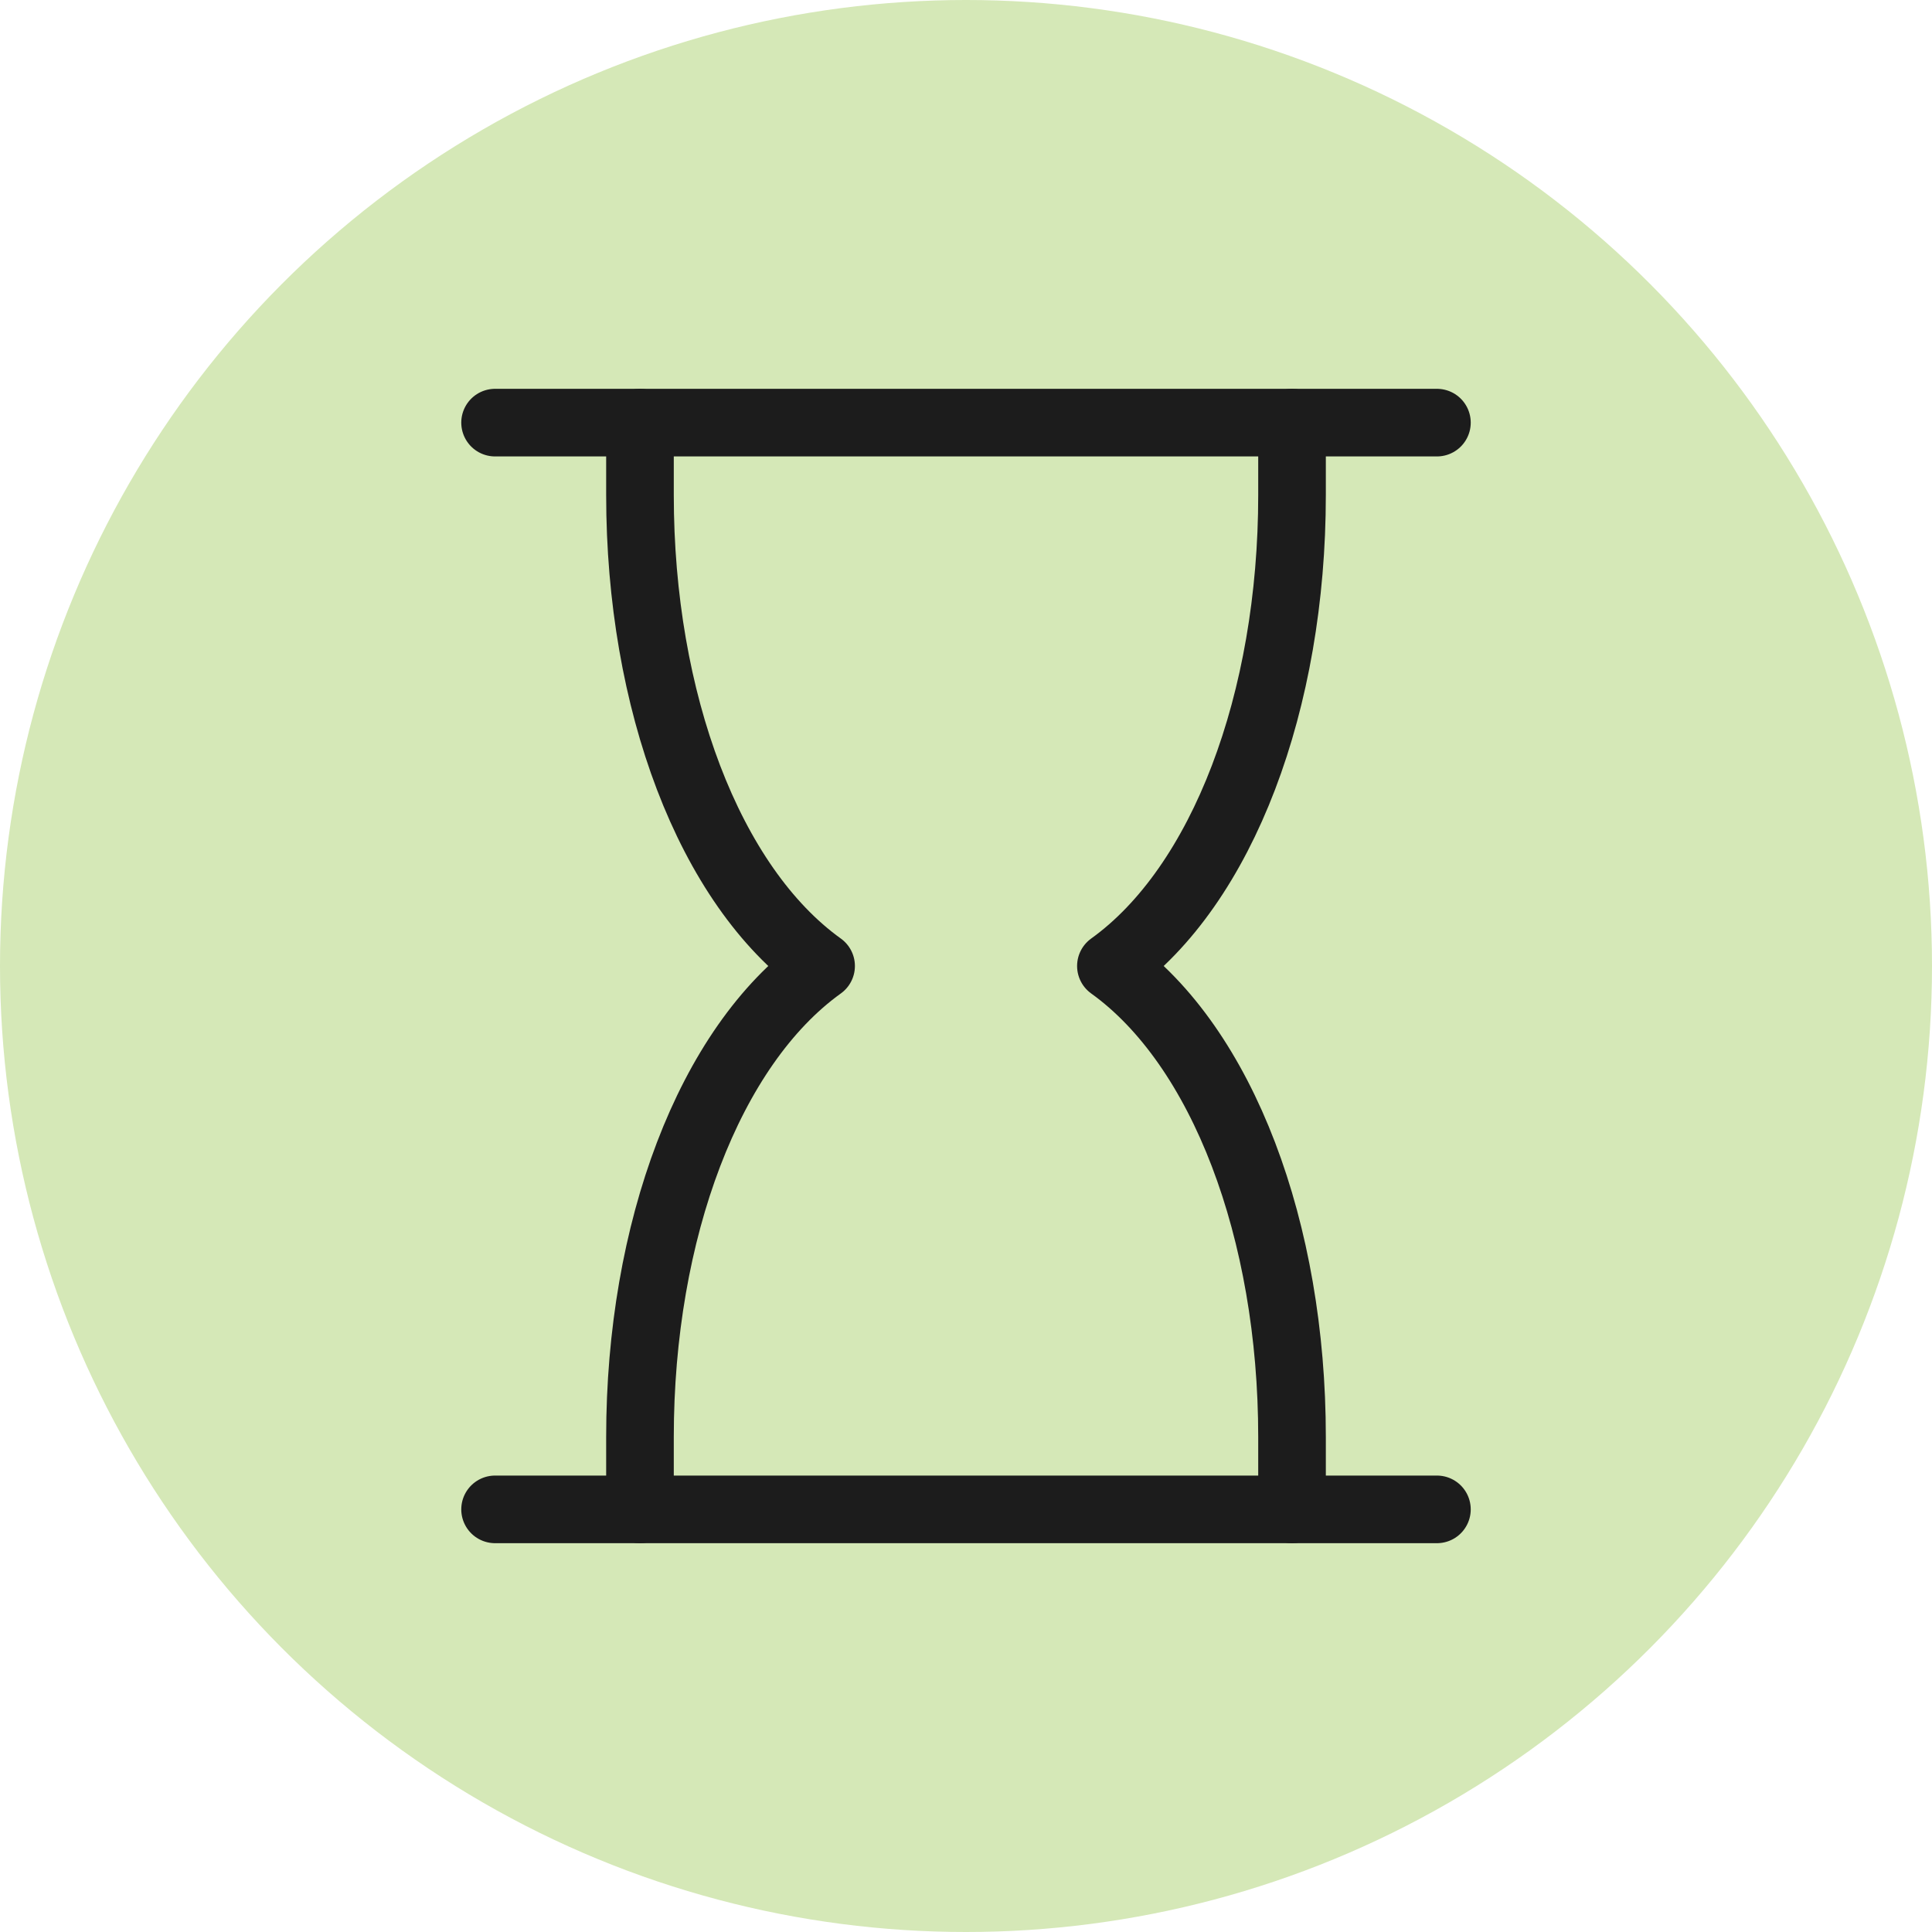
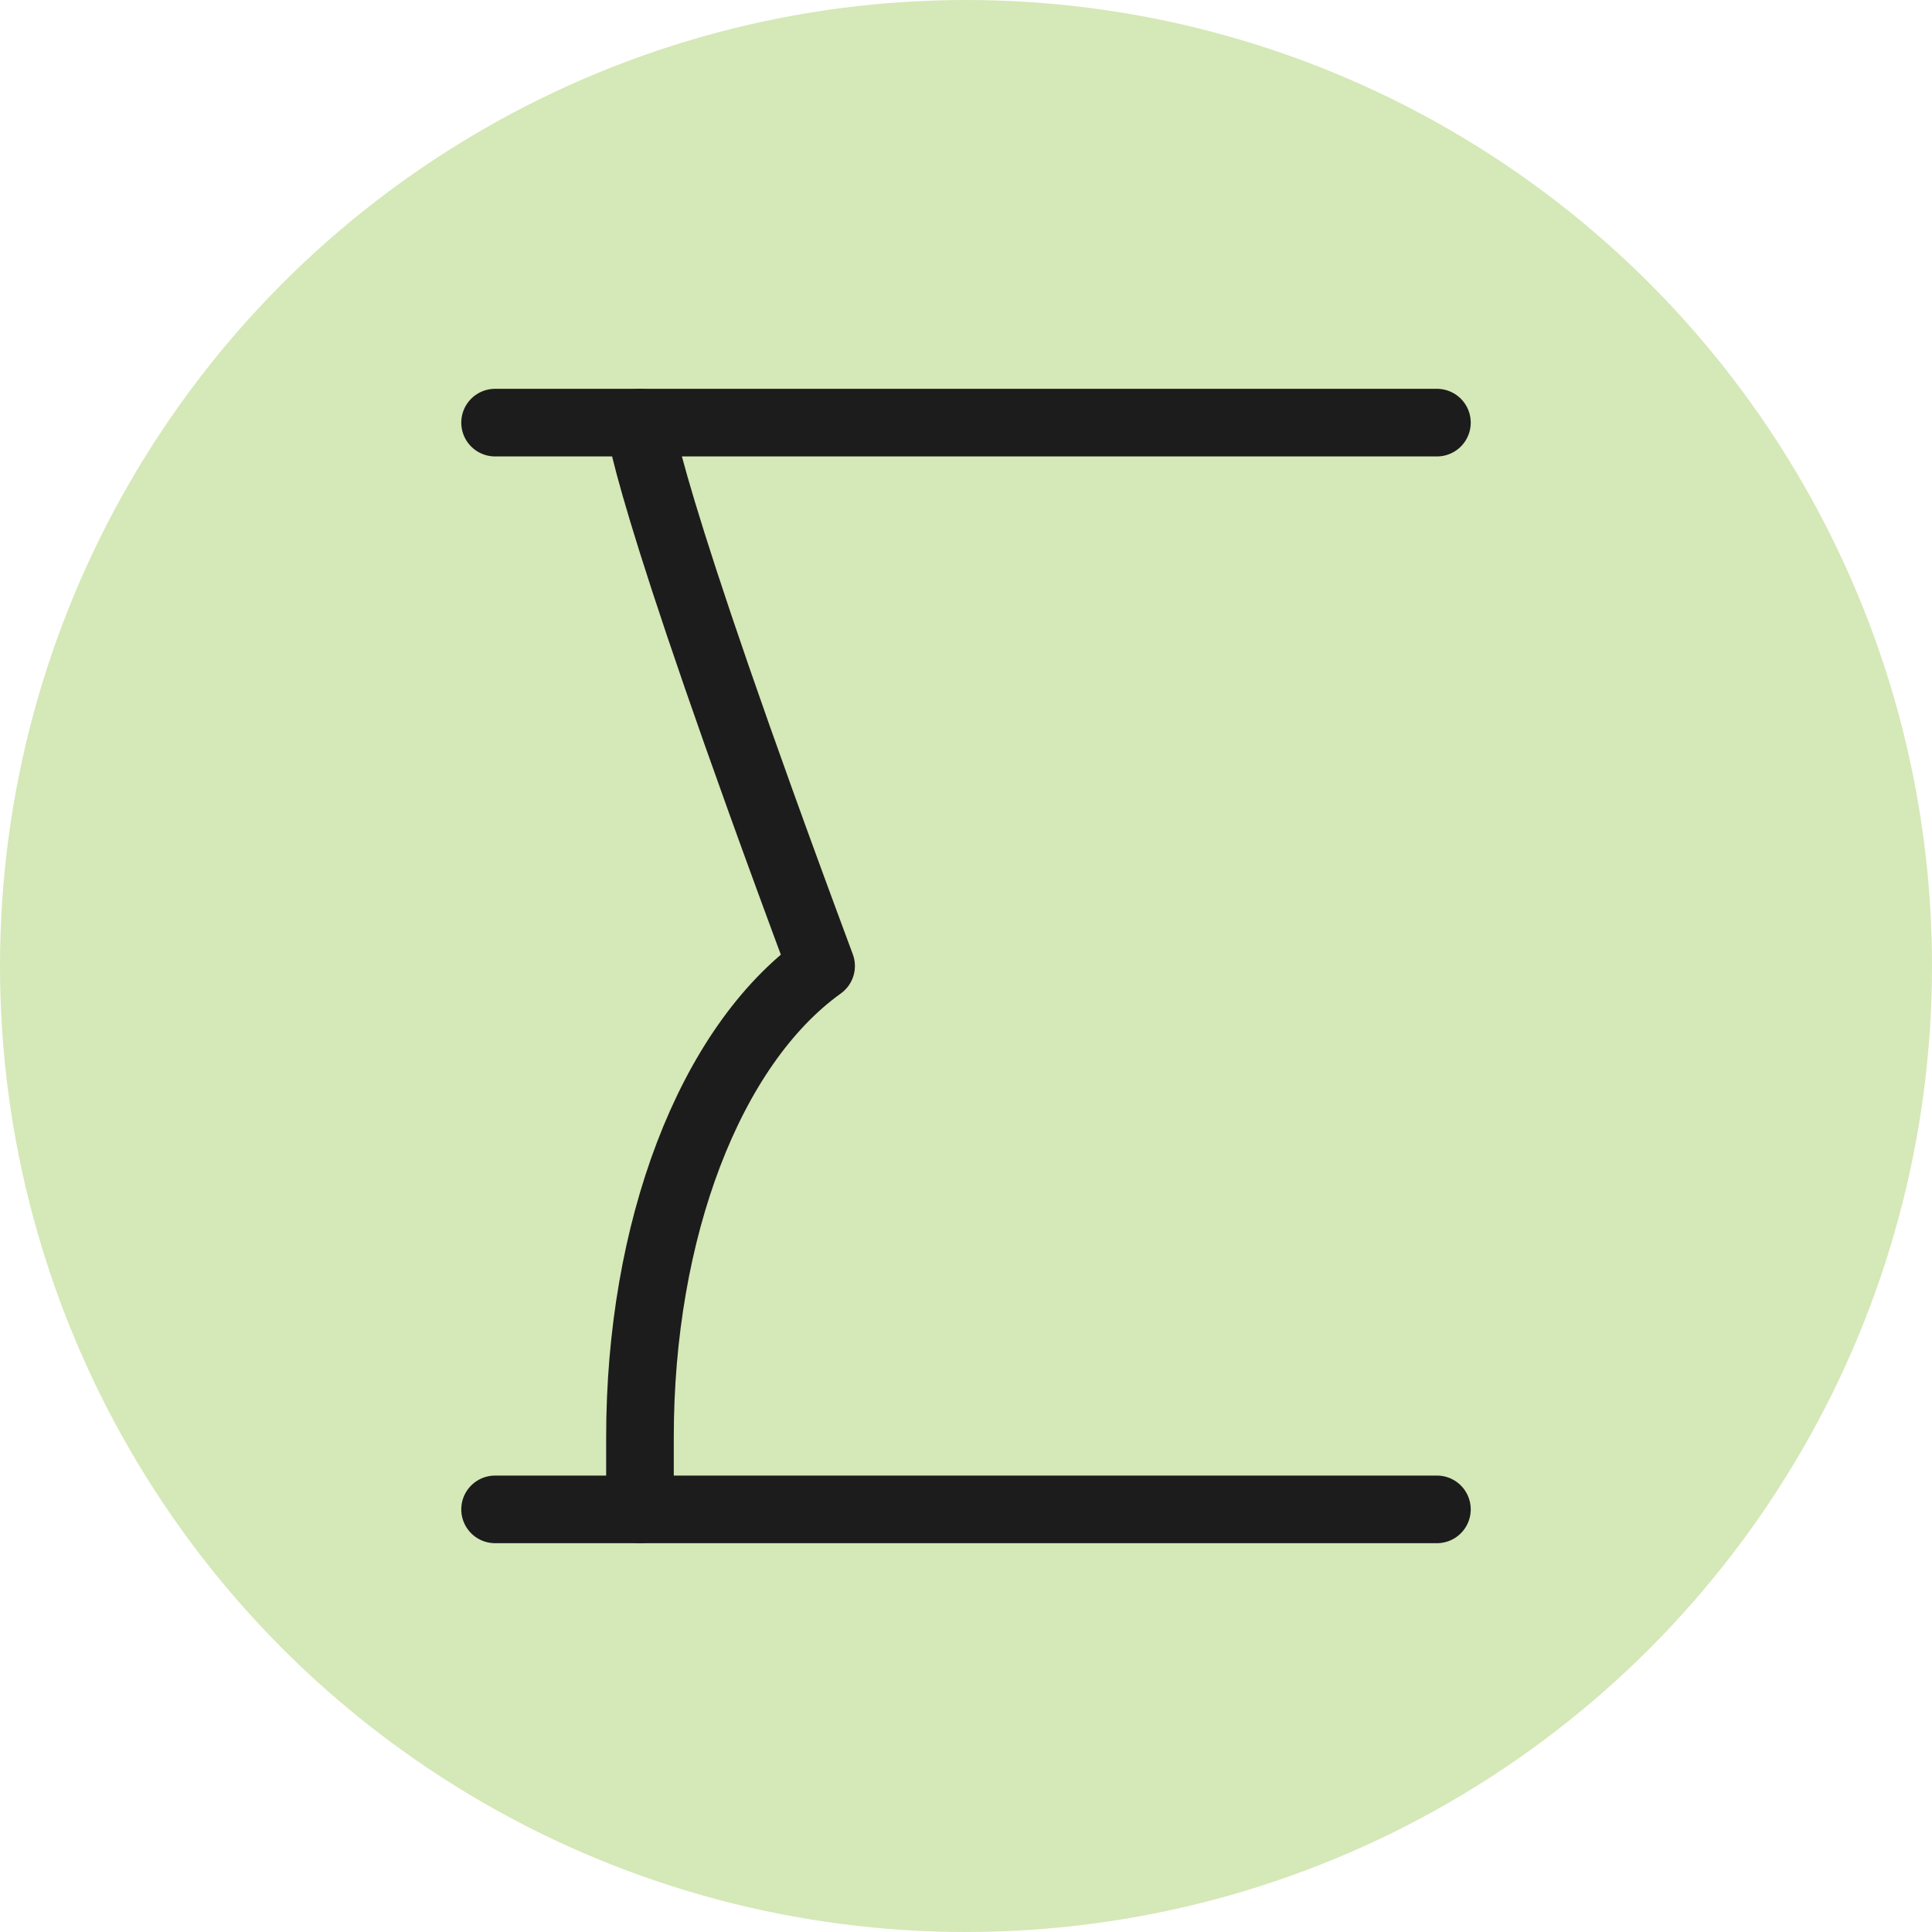
<svg xmlns="http://www.w3.org/2000/svg" preserveAspectRatio="xMidYMid slice" width="40px" height="40px" viewBox="0 0 40 40" fill="none">
  <circle cx="20" cy="20" r="20" fill="#D5E8B7" />
-   <path d="M26.75 31.25C26.75 31.25 26.75 30.074 26.75 29.75C26.75 25.485 25.317 21.665 23 20C25.317 18.335 26.75 14.514 26.75 10.25C26.75 9.926 26.75 8.75 26.75 8.75" stroke="#1C1C1C" stroke-width="1.4" stroke-miterlimit="10" stroke-linecap="round" stroke-linejoin="round" />
-   <path d="M13.25 31.25C13.25 31.25 13.25 30.074 13.25 29.75C13.25 25.485 14.682 21.665 17 20C14.682 18.335 13.25 14.514 13.25 10.25C13.25 9.926 13.25 8.75 13.25 8.75" stroke="#1C1C1C" stroke-width="1.4" stroke-miterlimit="10" stroke-linecap="round" stroke-linejoin="round" />
+   <path d="M13.25 31.25C13.25 31.25 13.25 30.074 13.25 29.75C13.25 25.485 14.682 21.665 17 20C13.25 9.926 13.25 8.75 13.25 8.75" stroke="#1C1C1C" stroke-width="1.4" stroke-miterlimit="10" stroke-linecap="round" stroke-linejoin="round" />
  <path d="M10.25 8.75H29.75" stroke="#1C1C1C" stroke-width="1.4" stroke-miterlimit="10" stroke-linecap="round" stroke-linejoin="round" />
  <path d="M10.25 31.25H29.75" stroke="#1C1C1C" stroke-width="1.4" stroke-miterlimit="10" stroke-linecap="round" stroke-linejoin="round" />
</svg>